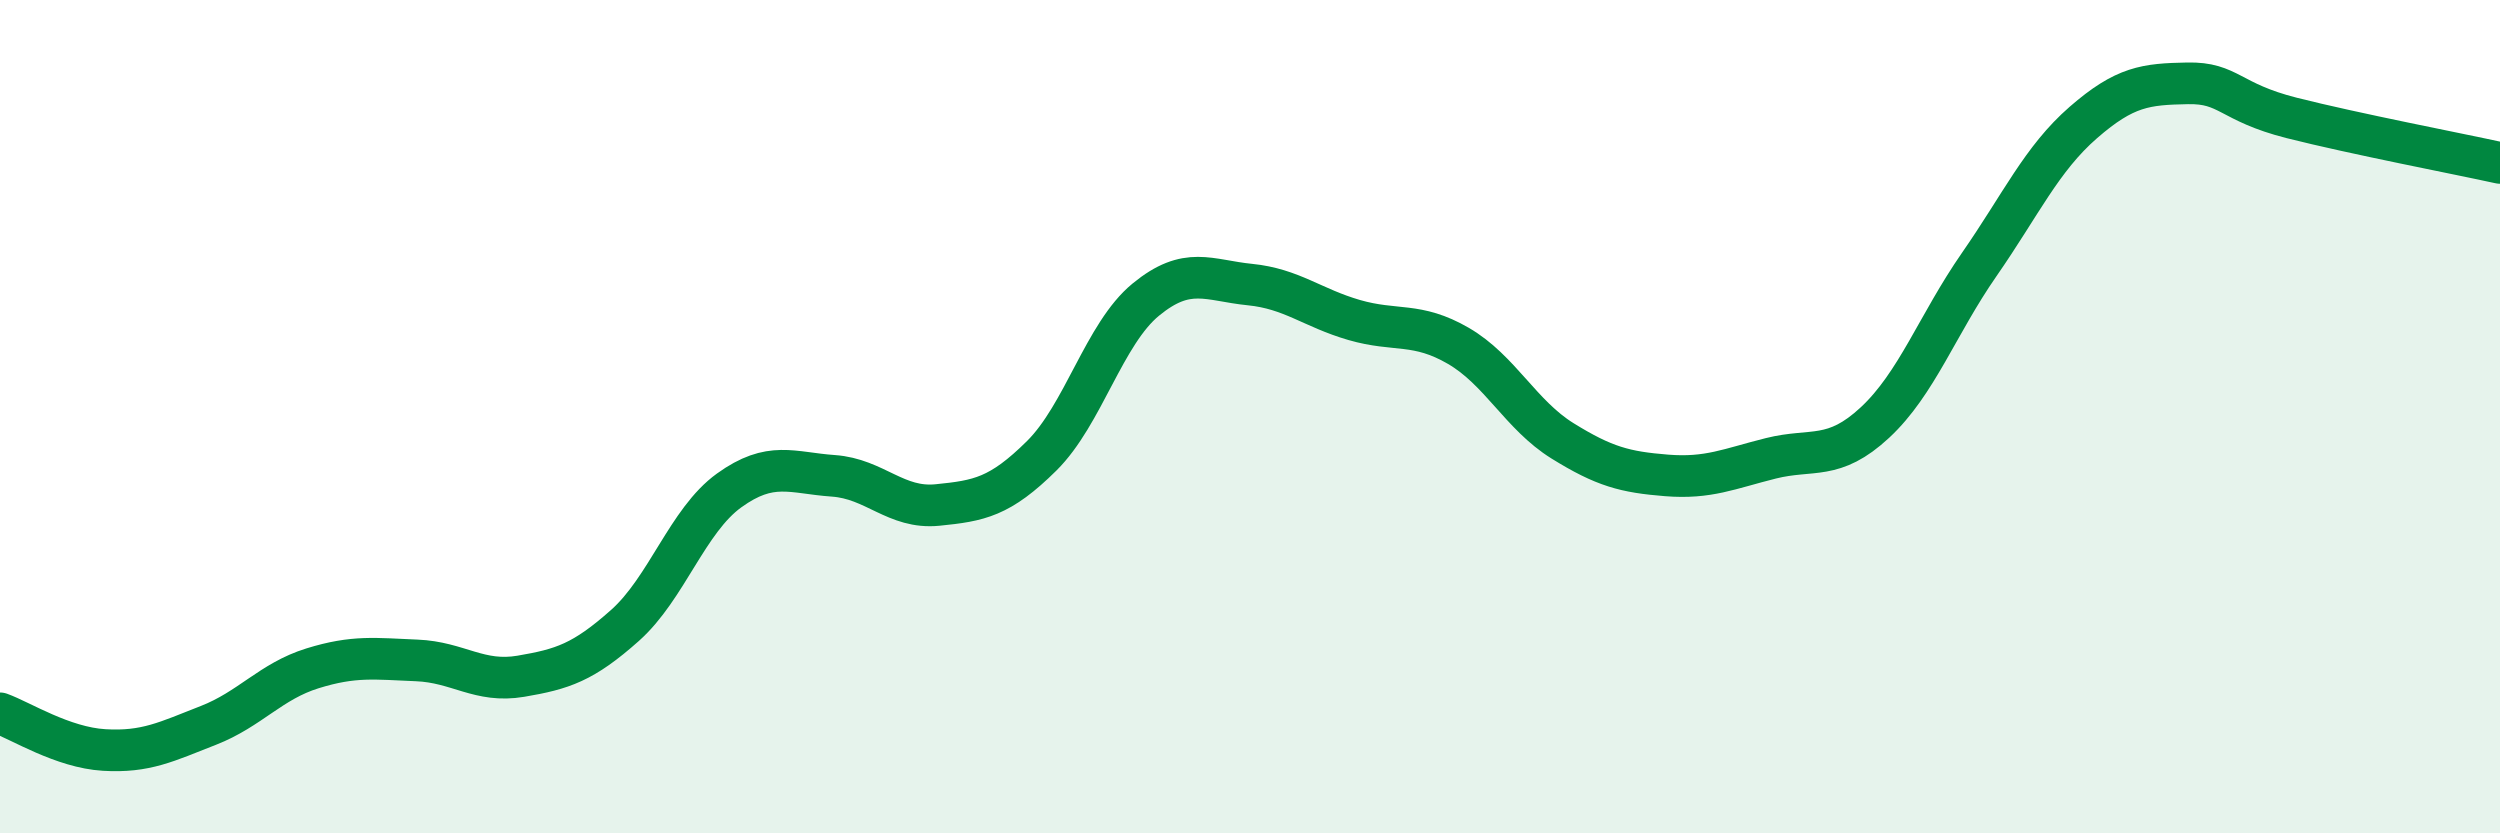
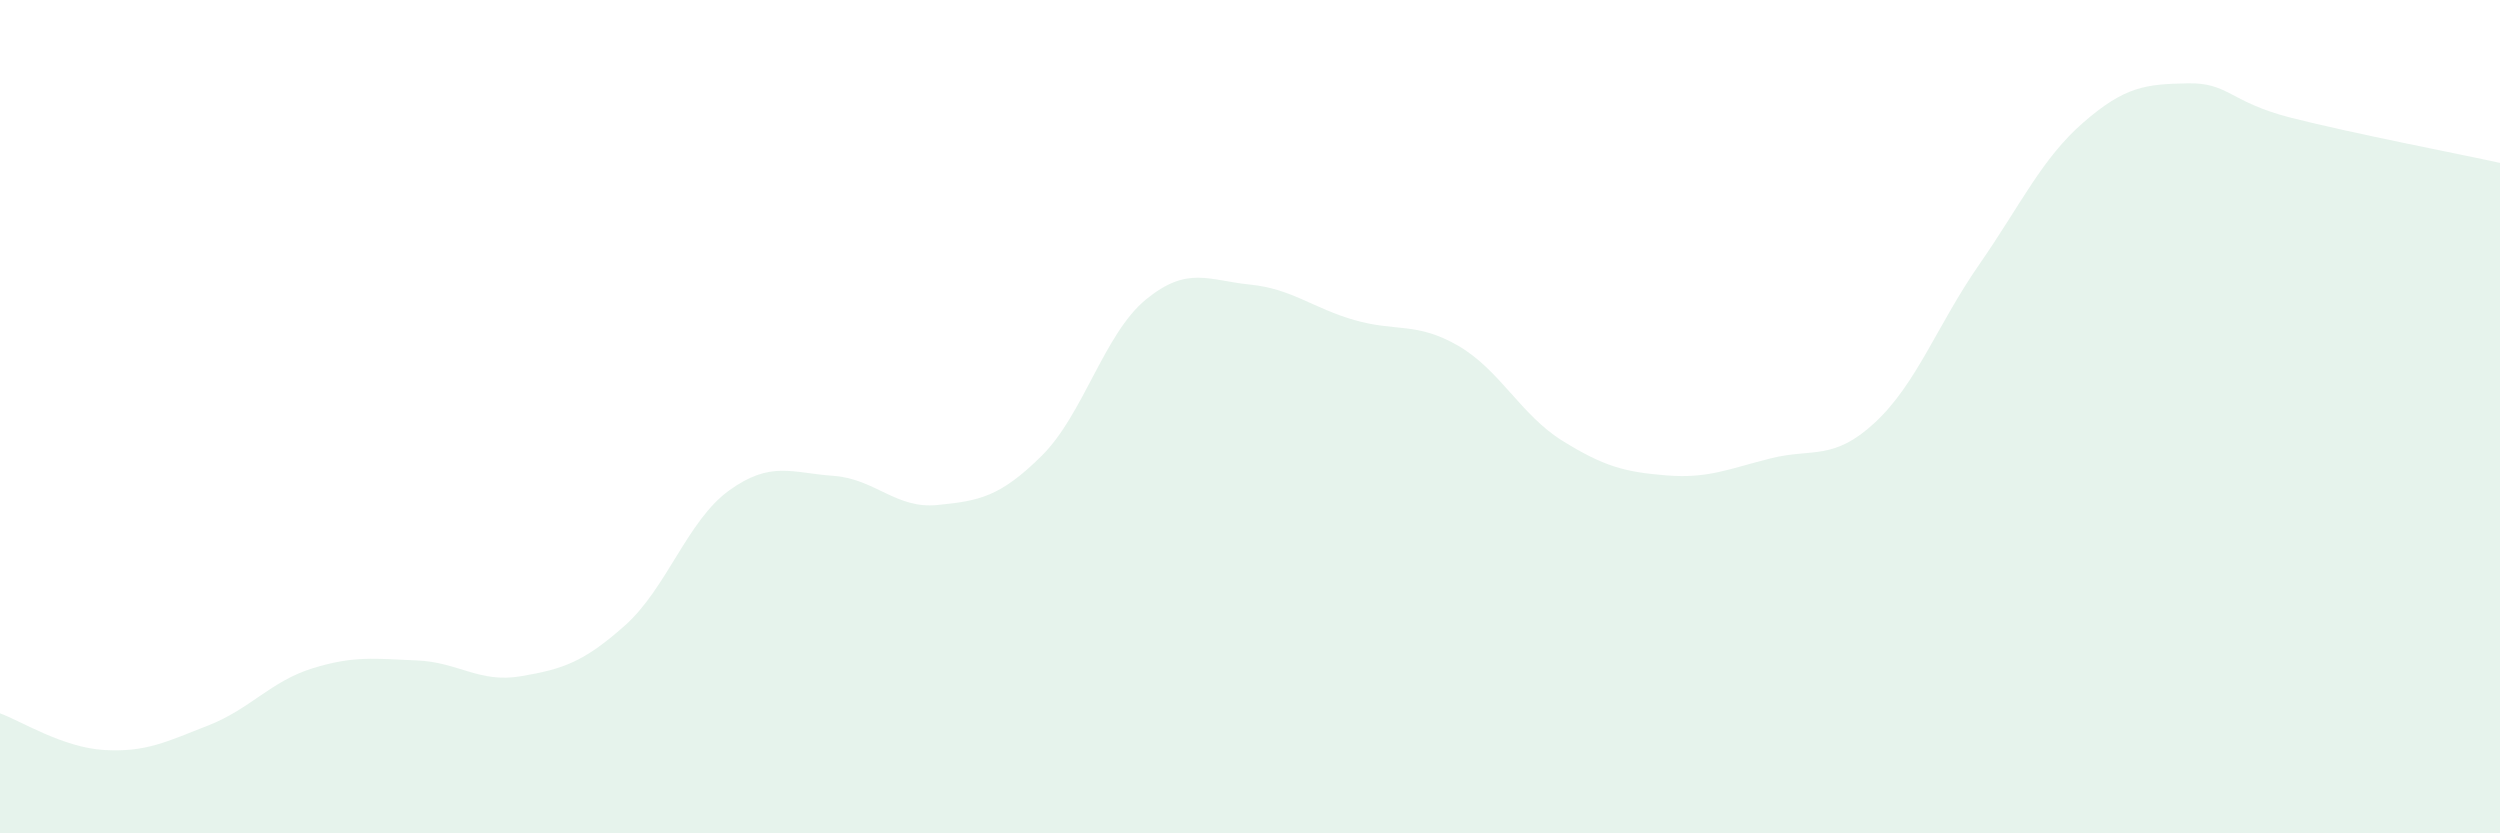
<svg xmlns="http://www.w3.org/2000/svg" width="60" height="20" viewBox="0 0 60 20">
-   <path d="M 0,17.12 C 0.5,17.3 1.5,17.94 2.5,18 C 3.5,18.06 4,17.8 5,17.41 C 6,17.02 6.5,16.35 7.5,16.04 C 8.5,15.73 9,15.81 10,15.85 C 11,15.89 11.5,16.4 12.5,16.23 C 13.5,16.06 14,15.9 15,15.01 C 16,14.12 16.5,12.49 17.5,11.77 C 18.5,11.05 19,11.35 20,11.42 C 21,11.49 21.5,12.22 22.5,12.12 C 23.5,12.02 24,11.93 25,10.94 C 26,9.95 26.5,8.01 27.5,7.19 C 28.5,6.37 29,6.73 30,6.83 C 31,6.93 31.5,7.39 32.5,7.68 C 33.5,7.97 34,7.72 35,8.3 C 36,8.88 36.5,9.96 37.5,10.58 C 38.5,11.2 39,11.33 40,11.41 C 41,11.49 41.5,11.25 42.5,11 C 43.5,10.75 44,11.07 45,10.14 C 46,9.21 46.5,7.79 47.5,6.35 C 48.5,4.91 49,3.81 50,2.94 C 51,2.07 51.5,2.02 52.5,2 C 53.5,1.98 53.5,2.45 55,2.83 C 56.5,3.21 59,3.69 60,3.91L60 20L0 20Z" fill="#008740" opacity="0.1" stroke-linecap="round" stroke-linejoin="round" />
-   <path d="M 0,17.12 C 0.5,17.3 1.5,17.94 2.5,18 C 3.5,18.06 4,17.8 5,17.41 C 6,17.02 6.5,16.35 7.5,16.04 C 8.5,15.73 9,15.81 10,15.85 C 11,15.89 11.5,16.4 12.5,16.23 C 13.5,16.06 14,15.9 15,15.01 C 16,14.12 16.5,12.49 17.5,11.77 C 18.5,11.05 19,11.35 20,11.42 C 21,11.49 21.5,12.22 22.5,12.12 C 23.5,12.02 24,11.93 25,10.94 C 26,9.95 26.5,8.01 27.5,7.19 C 28.5,6.37 29,6.73 30,6.83 C 31,6.93 31.5,7.39 32.5,7.68 C 33.5,7.97 34,7.72 35,8.3 C 36,8.88 36.5,9.96 37.5,10.58 C 38.5,11.2 39,11.33 40,11.41 C 41,11.49 41.5,11.25 42.5,11 C 43.5,10.75 44,11.07 45,10.14 C 46,9.21 46.5,7.79 47.5,6.35 C 48.5,4.91 49,3.81 50,2.94 C 51,2.07 51.5,2.02 52.5,2 C 53.5,1.98 53.5,2.45 55,2.83 C 56.5,3.21 59,3.69 60,3.91" stroke="#008740" stroke-width="1" fill="none" stroke-linecap="round" stroke-linejoin="round" />
+   <path d="M 0,17.12 C 0.5,17.3 1.5,17.94 2.5,18 C 3.5,18.06 4,17.8 5,17.41 C 6,17.02 6.5,16.35 7.5,16.04 C 8.5,15.73 9,15.81 10,15.85 C 11,15.89 11.5,16.4 12.5,16.23 C 13.5,16.06 14,15.9 15,15.01 C 16,14.12 16.5,12.49 17.5,11.77 C 18.5,11.05 19,11.35 20,11.42 C 21,11.49 21.5,12.22 22.5,12.12 C 23.5,12.02 24,11.93 25,10.94 C 26,9.95 26.5,8.01 27.5,7.19 C 28.5,6.37 29,6.73 30,6.83 C 31,6.93 31.5,7.39 32.5,7.68 C 33.5,7.97 34,7.72 35,8.3 C 36,8.88 36.5,9.96 37.5,10.58 C 38.5,11.2 39,11.33 40,11.41 C 41,11.49 41.5,11.25 42.5,11 C 43.5,10.75 44,11.07 45,10.14 C 46,9.21 46.5,7.79 47.5,6.35 C 48.5,4.91 49,3.81 50,2.94 C 51,2.07 51.5,2.02 52.5,2 C 53.5,1.98 53.5,2.45 55,2.83 C 56.5,3.21 59,3.69 60,3.91L60 20L0 20" fill="#008740" opacity="0.1" stroke-linecap="round" stroke-linejoin="round" />
</svg>